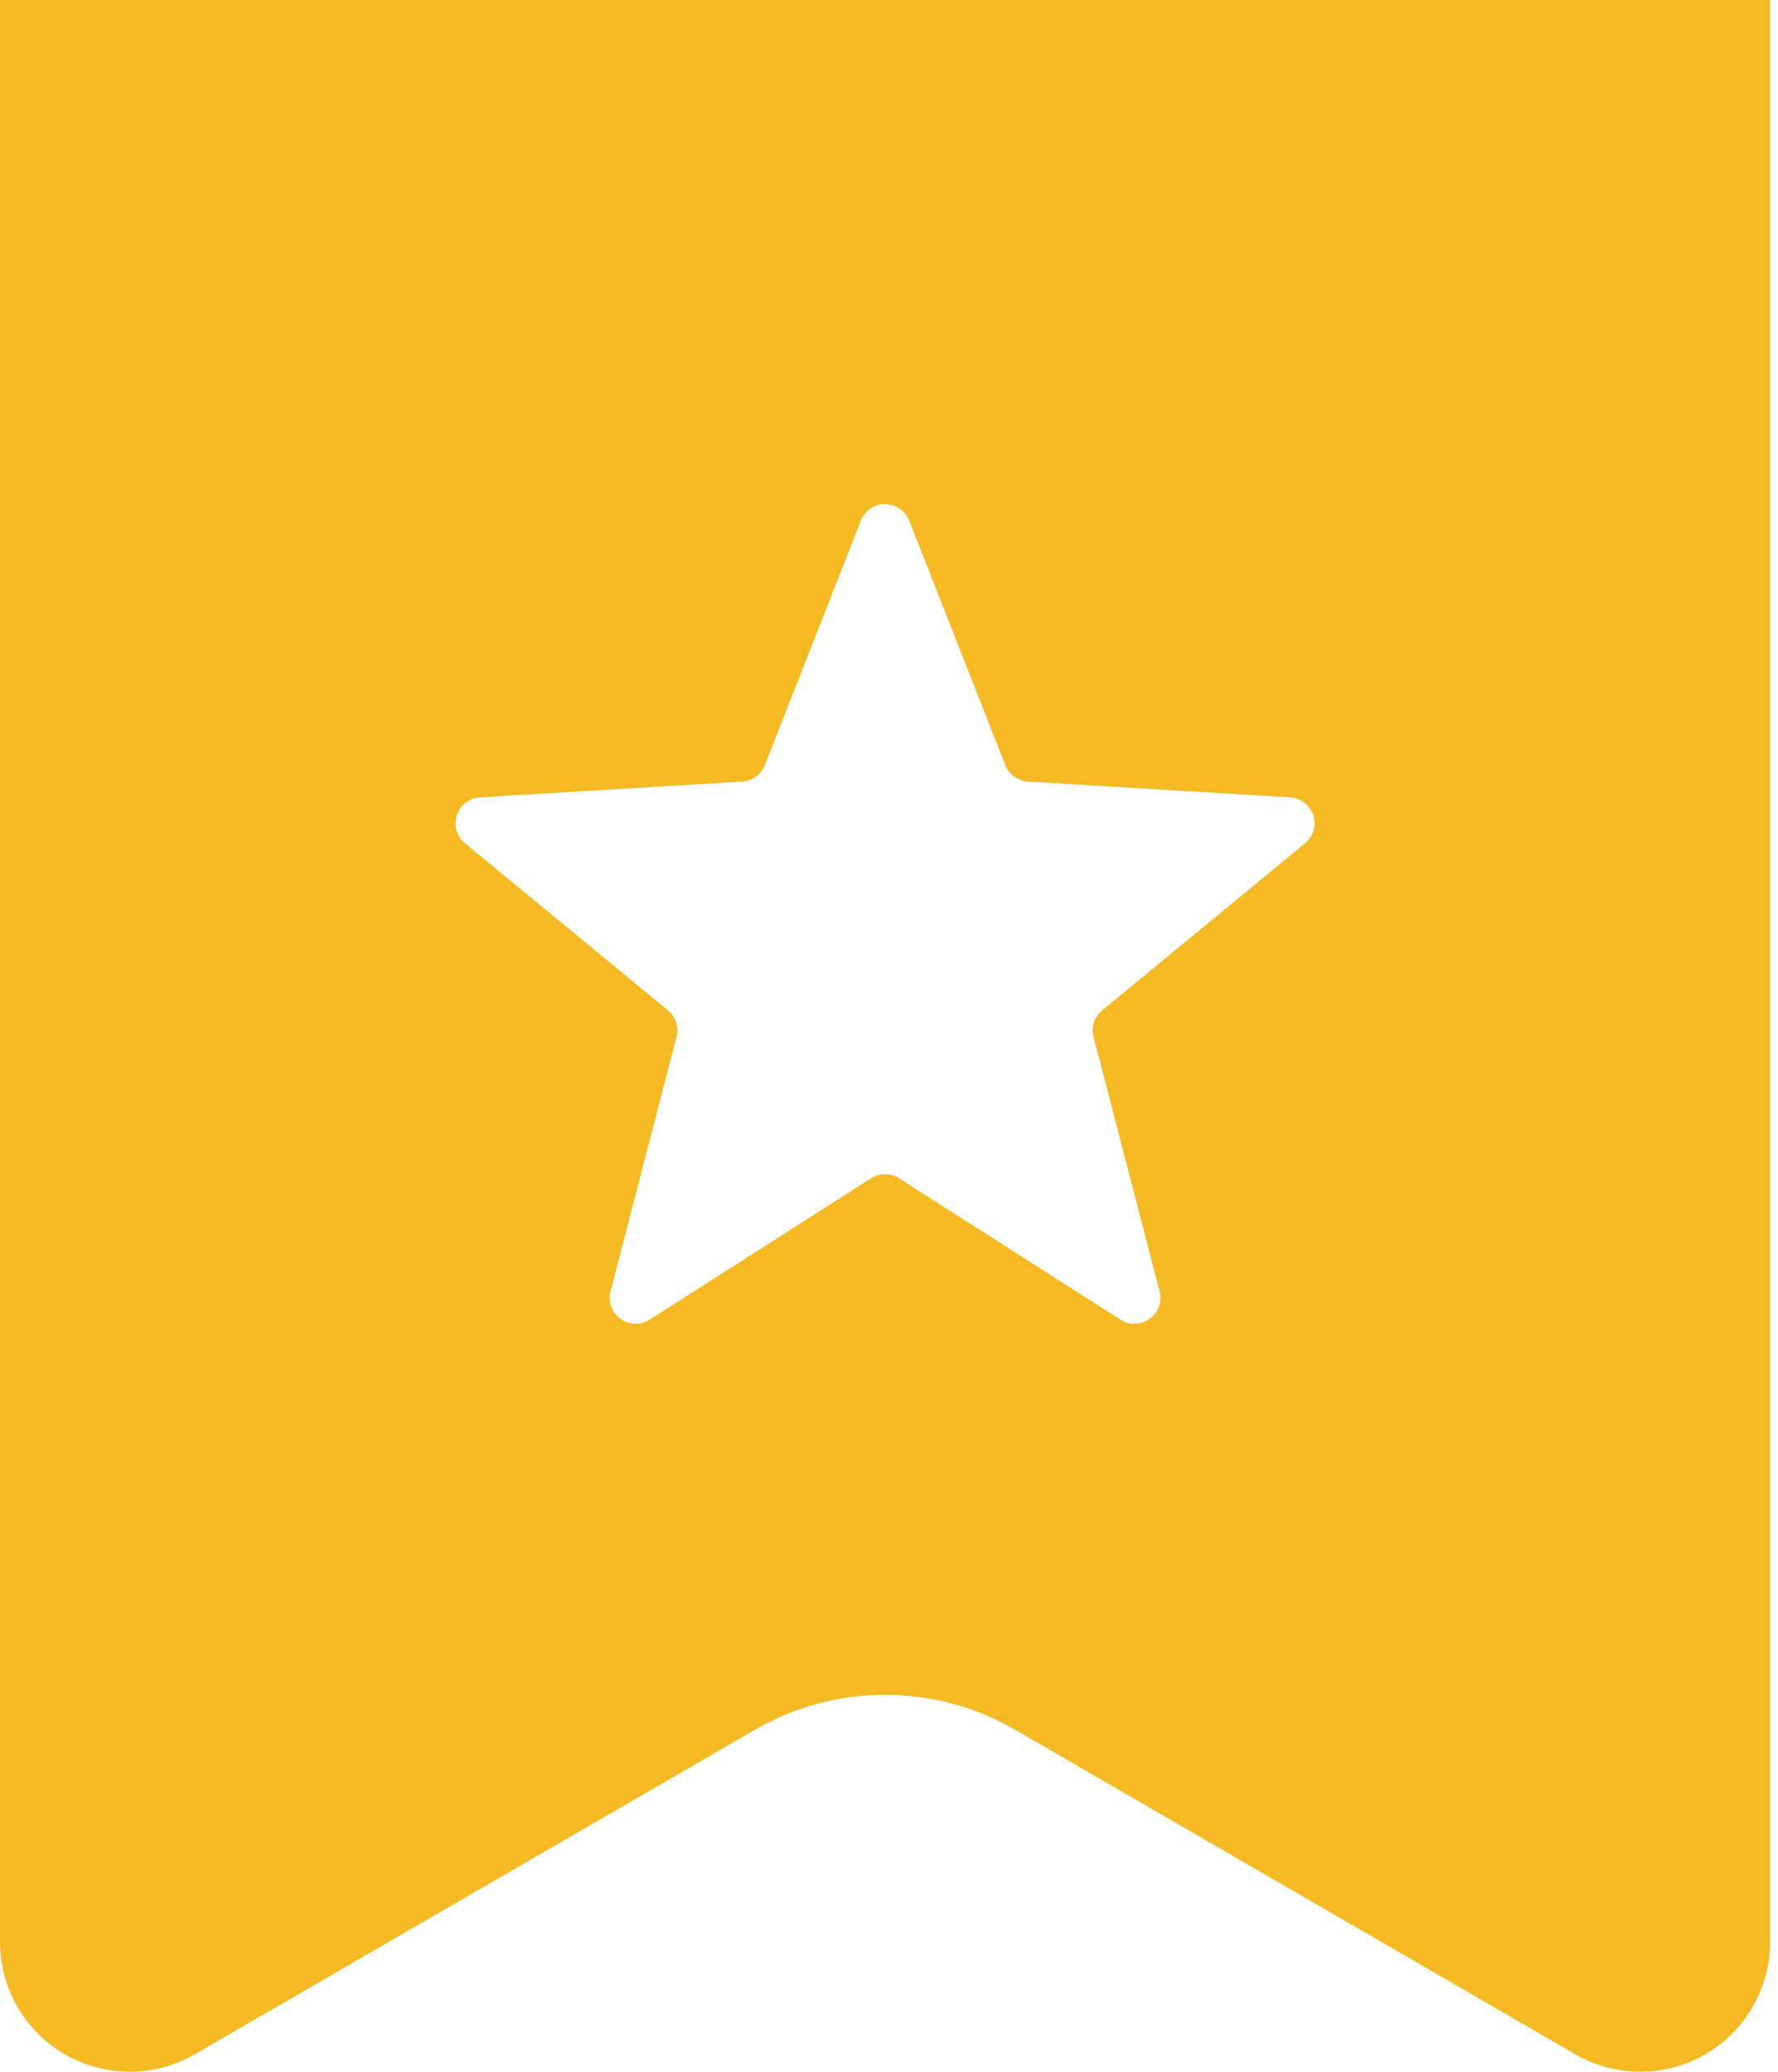
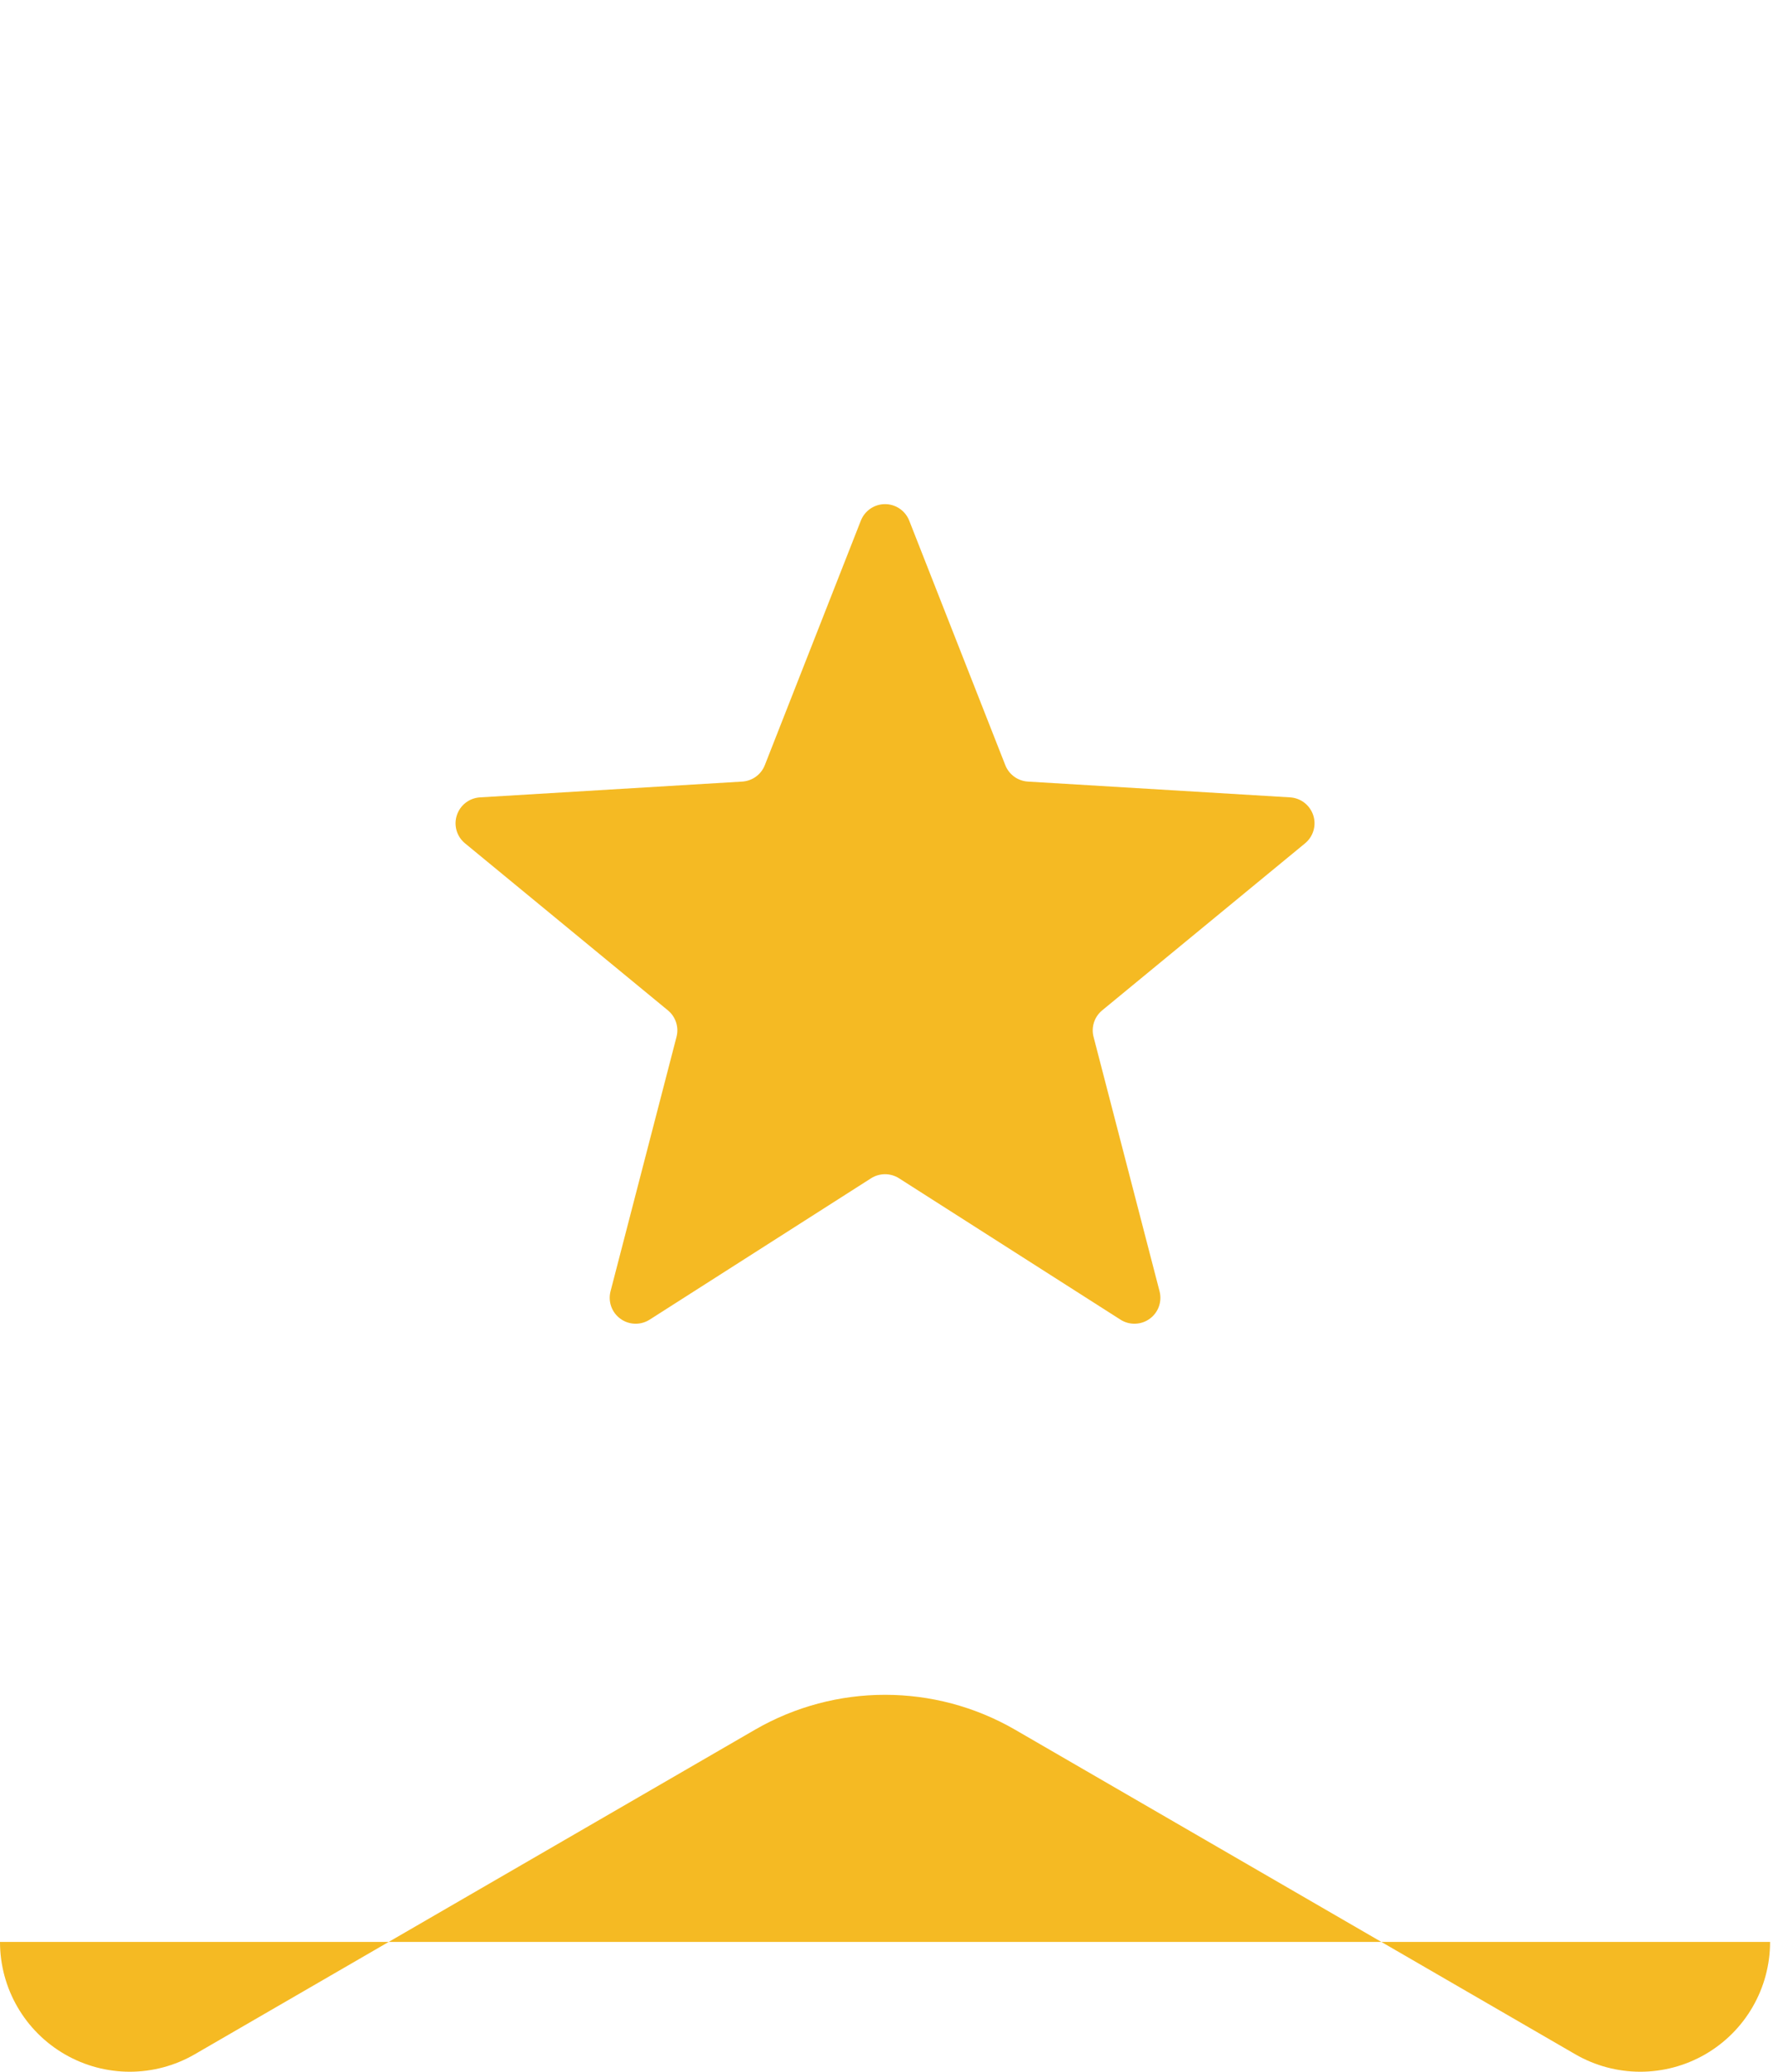
<svg xmlns="http://www.w3.org/2000/svg" width="103" height="120" viewBox="0 0 103 120" fill="none">
-   <path d="M102.541 0V112.482C102.541 115.171 101.106 117.653 98.779 118.995C96.448 120.338 93.582 120.335 91.255 118.988L58.807 100.191C54.145 97.493 48.396 97.493 43.734 100.191L11.284 118.988C8.959 120.335 6.091 120.338 3.764 118.995C1.434 117.653 -0 115.171 -0 112.482V0H102.541ZM26.939 48.848L38.691 58.522C39.142 58.893 39.339 59.494 39.19 60.06L35.369 74.793C35.214 75.392 35.44 76.024 35.941 76.386C36.44 76.751 37.111 76.77 37.633 76.438L50.461 68.249C50.955 67.935 51.587 67.935 52.08 68.249L64.91 76.438C65.43 76.77 66.103 76.751 66.604 76.386C67.103 76.024 67.329 75.392 67.173 74.793L63.351 60.06C63.202 59.494 63.399 58.893 63.85 58.522L75.602 48.848C76.079 48.455 76.269 47.811 76.077 47.224C75.885 46.635 75.353 46.224 74.739 46.186L59.546 45.271C58.962 45.235 58.451 44.864 58.237 44.32L52.671 30.154C52.443 29.579 51.889 29.201 51.27 29.201C50.653 29.201 50.098 29.58 49.87 30.154L44.306 44.32C44.093 44.864 43.583 45.235 42.997 45.271L27.804 46.186C27.186 46.224 26.656 46.635 26.464 47.224C26.272 47.811 26.46 48.455 26.939 48.848Z" fill="#F5BA23" />
+   <path d="M102.541 0V112.482C102.541 115.171 101.106 117.653 98.779 118.995C96.448 120.338 93.582 120.335 91.255 118.988L58.807 100.191C54.145 97.493 48.396 97.493 43.734 100.191L11.284 118.988C8.959 120.335 6.091 120.338 3.764 118.995C1.434 117.653 -0 115.171 -0 112.482H102.541ZM26.939 48.848L38.691 58.522C39.142 58.893 39.339 59.494 39.19 60.06L35.369 74.793C35.214 75.392 35.44 76.024 35.941 76.386C36.44 76.751 37.111 76.77 37.633 76.438L50.461 68.249C50.955 67.935 51.587 67.935 52.08 68.249L64.91 76.438C65.43 76.77 66.103 76.751 66.604 76.386C67.103 76.024 67.329 75.392 67.173 74.793L63.351 60.06C63.202 59.494 63.399 58.893 63.85 58.522L75.602 48.848C76.079 48.455 76.269 47.811 76.077 47.224C75.885 46.635 75.353 46.224 74.739 46.186L59.546 45.271C58.962 45.235 58.451 44.864 58.237 44.32L52.671 30.154C52.443 29.579 51.889 29.201 51.27 29.201C50.653 29.201 50.098 29.58 49.87 30.154L44.306 44.32C44.093 44.864 43.583 45.235 42.997 45.271L27.804 46.186C27.186 46.224 26.656 46.635 26.464 47.224C26.272 47.811 26.46 48.455 26.939 48.848Z" fill="#F5BA23" />
</svg>